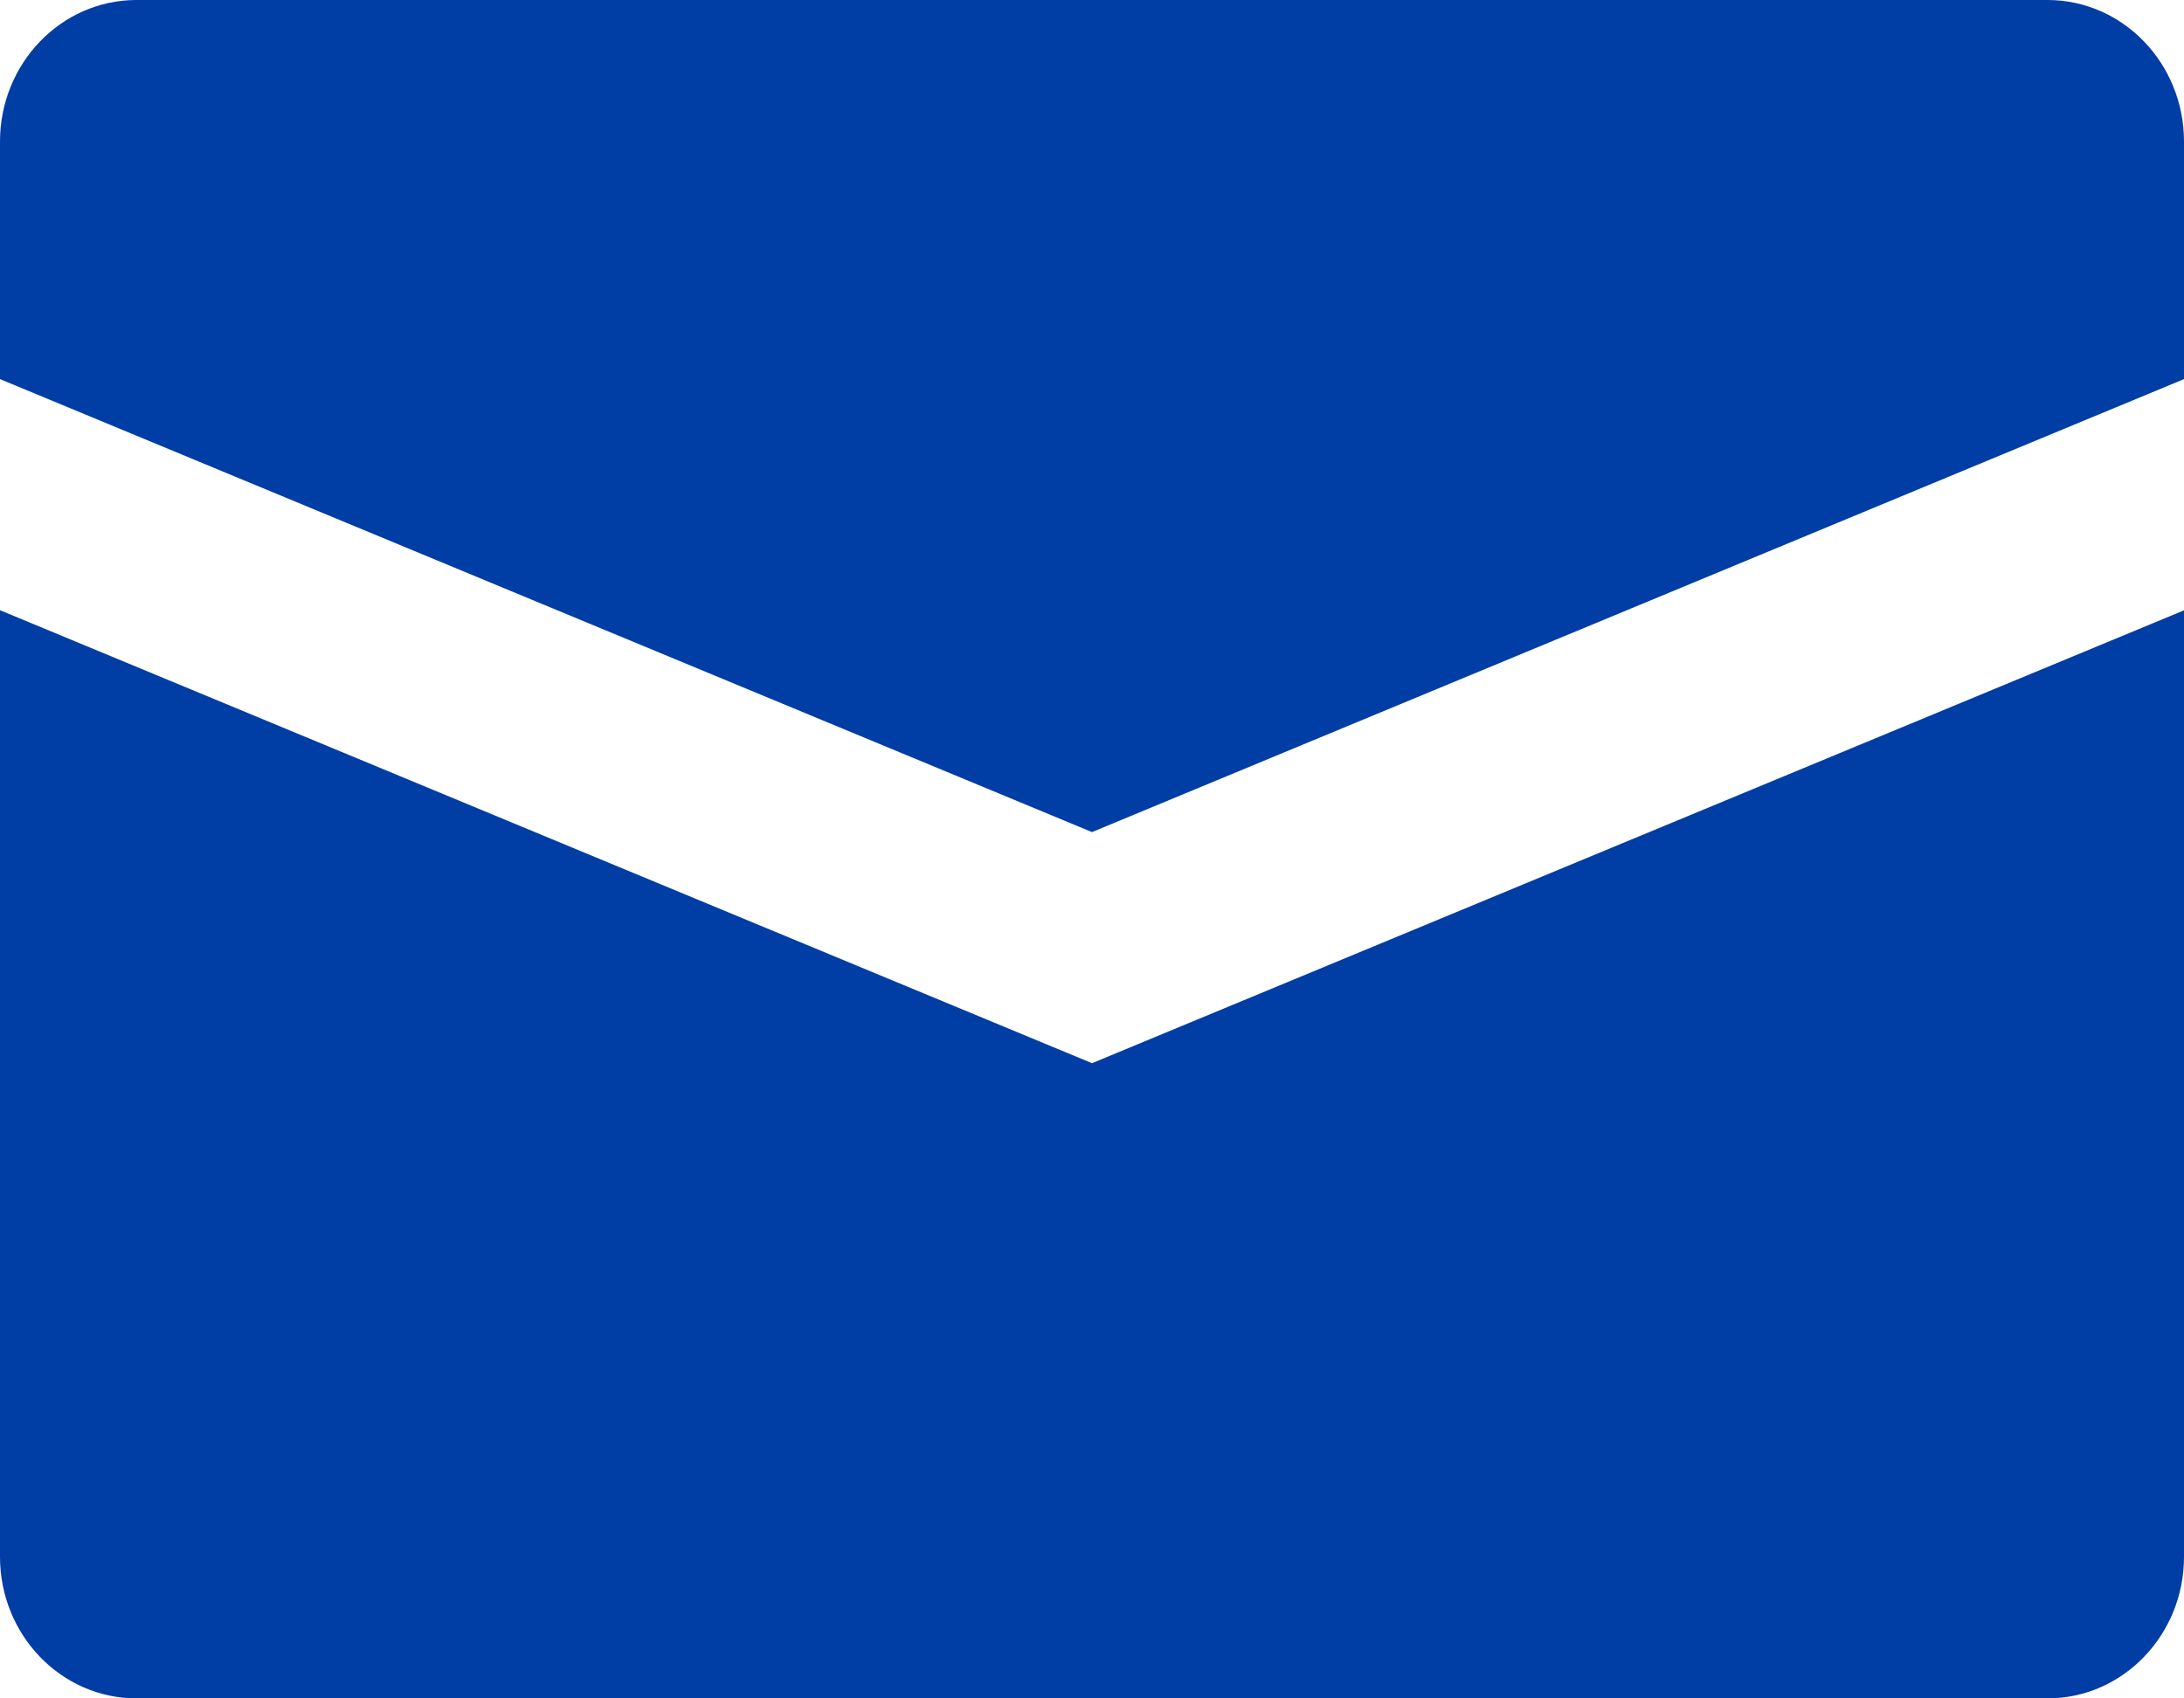
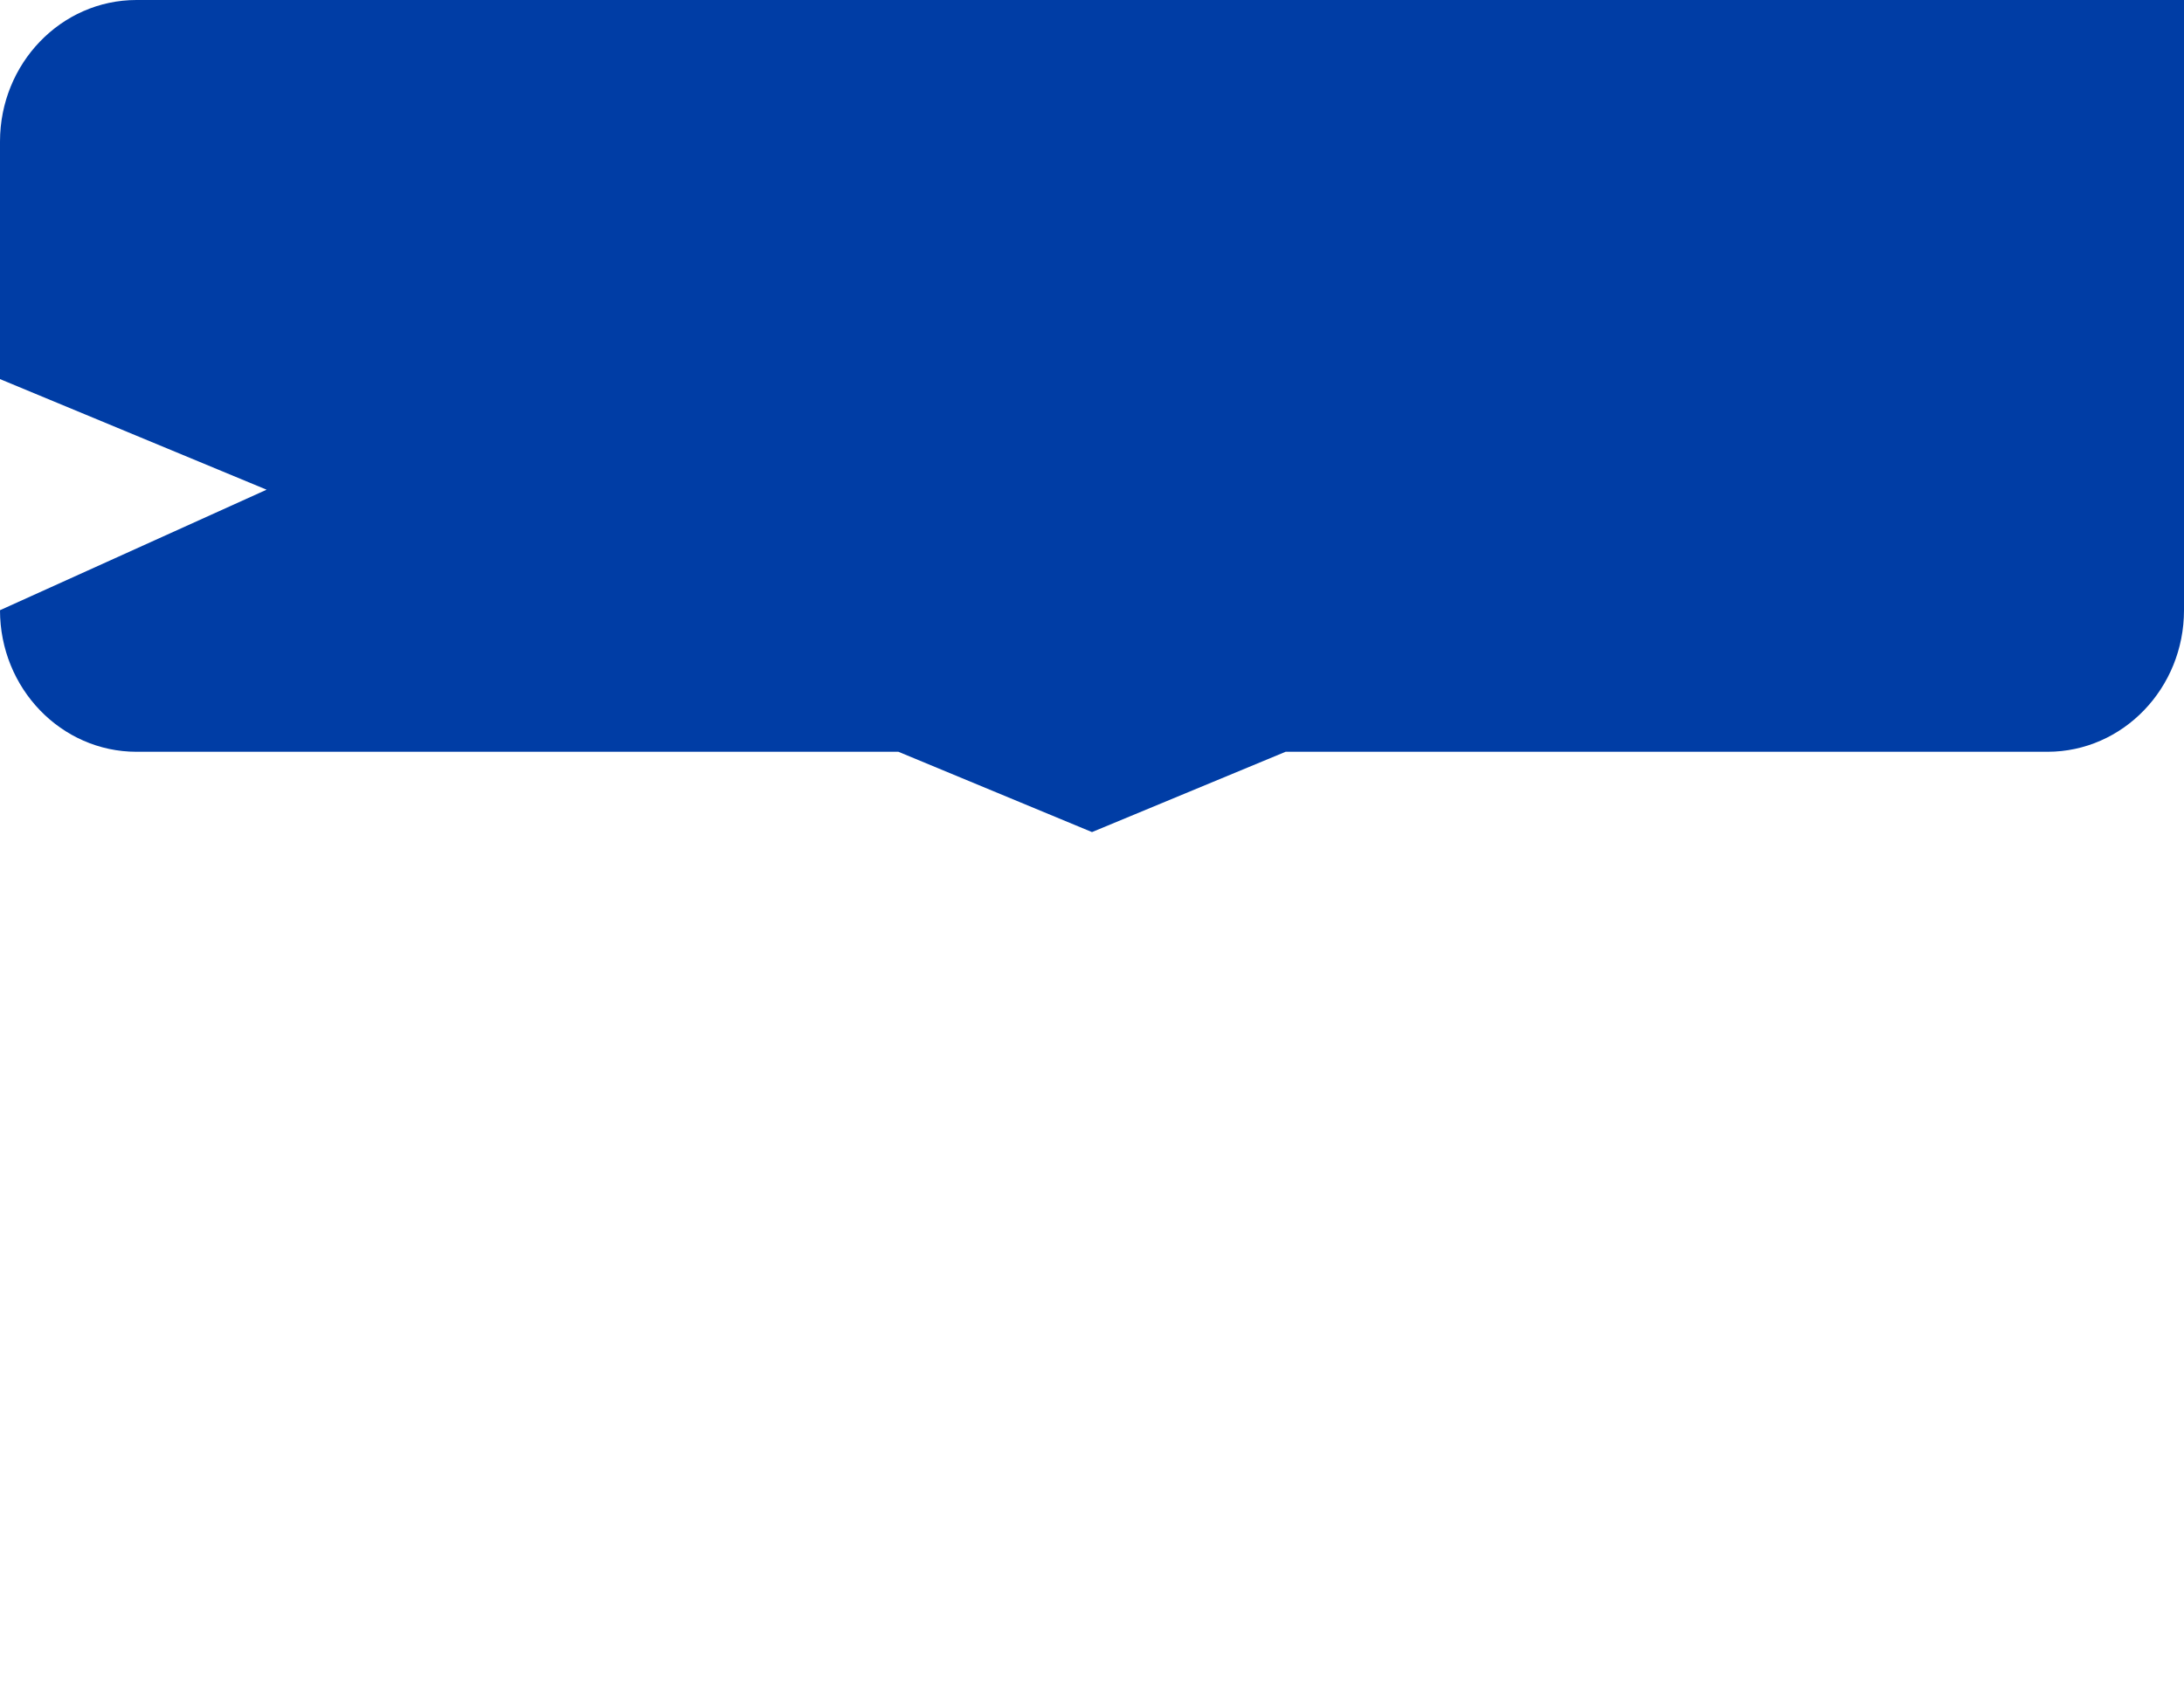
<svg xmlns="http://www.w3.org/2000/svg" xmlns:xlink="http://www.w3.org/1999/xlink" width="18" height="14" viewBox="0 0 18 14">
  <defs>
-     <path id="a4bfa" d="M784 4356.03v7.803c0 .644.504 1.167 1.125 1.167h15.75c.621 0 1.125-.523 1.125-1.167v-7.802l-9 3.733zm16.875-5.03h-15.75c-.621 0-1.125.523-1.125 1.167v1.958l9 3.734 9-3.734v-1.958c0-.644-.504-1.167-1.125-1.167z" />
+     <path id="a4bfa" d="M784 4356.03c0 .644.504 1.167 1.125 1.167h15.75c.621 0 1.125-.523 1.125-1.167v-7.802l-9 3.733zm16.875-5.03h-15.75c-.621 0-1.125.523-1.125 1.167v1.958l9 3.734 9-3.734v-1.958c0-.644-.504-1.167-1.125-1.167z" />
  </defs>
  <g>
    <g transform="translate(-784 -4351)">
      <use fill="#003da5" xlink:href="#a4bfa" />
    </g>
  </g>
</svg>